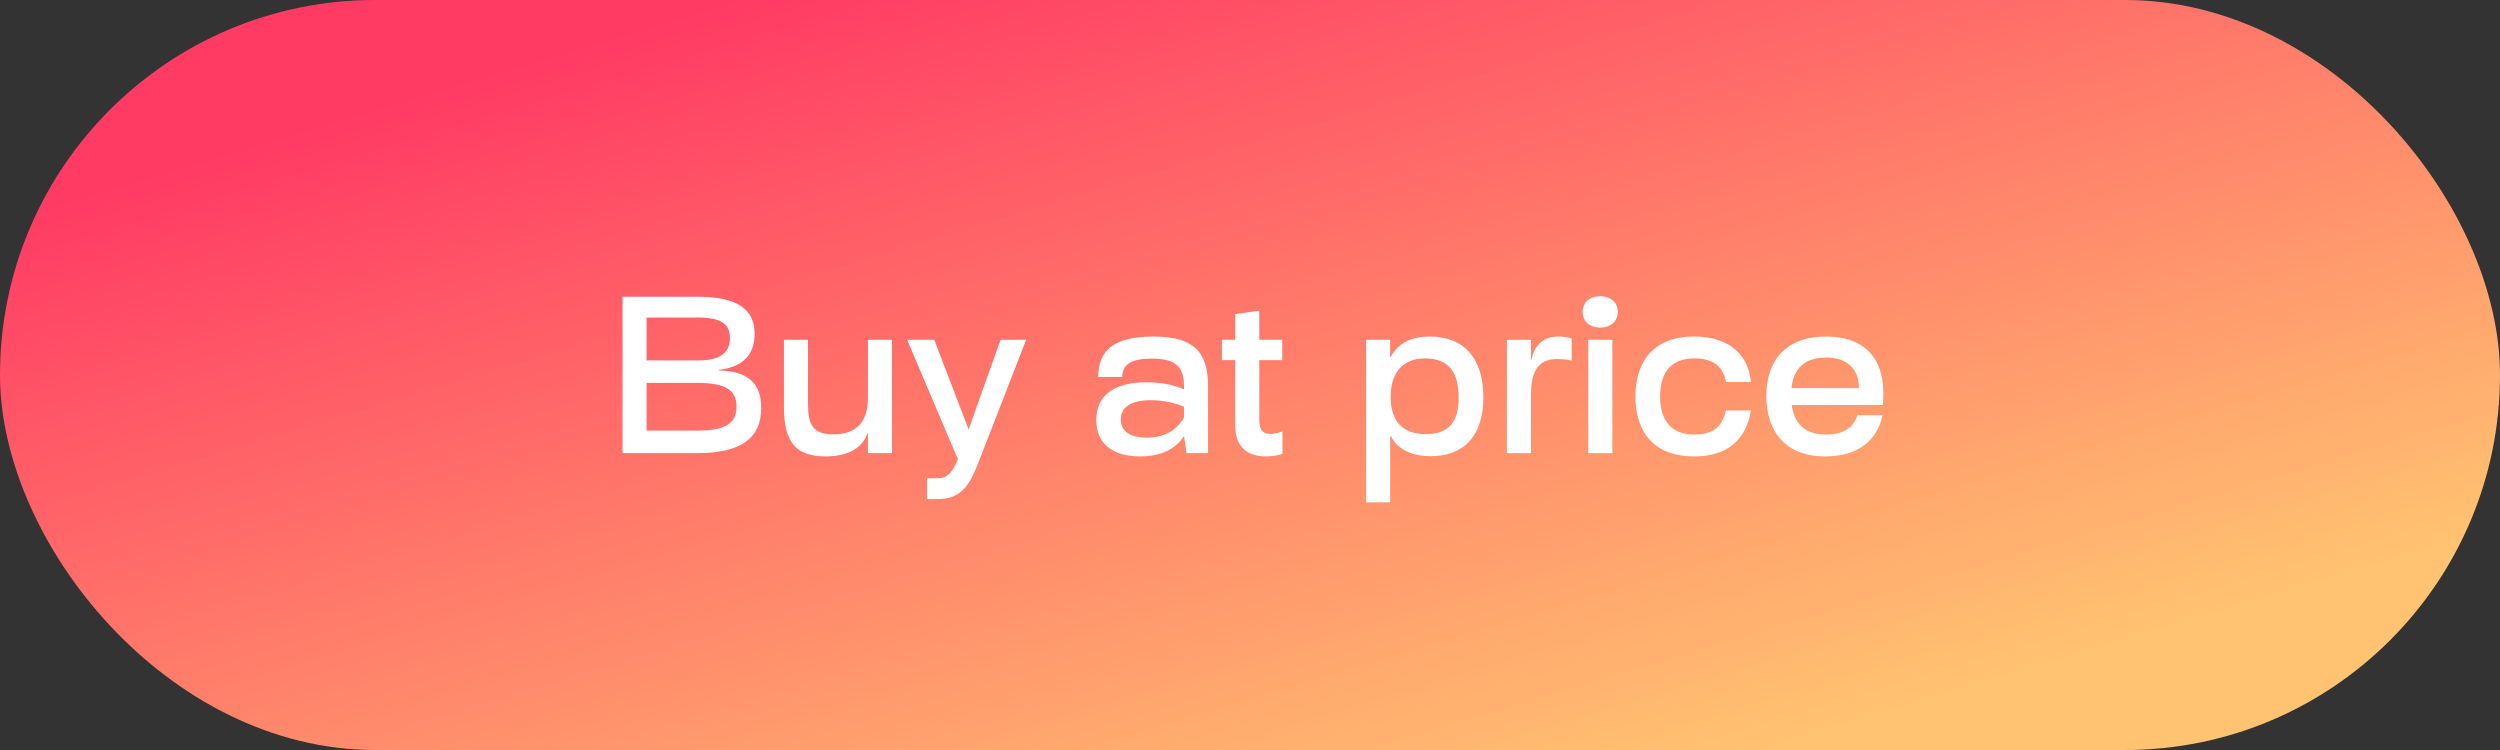
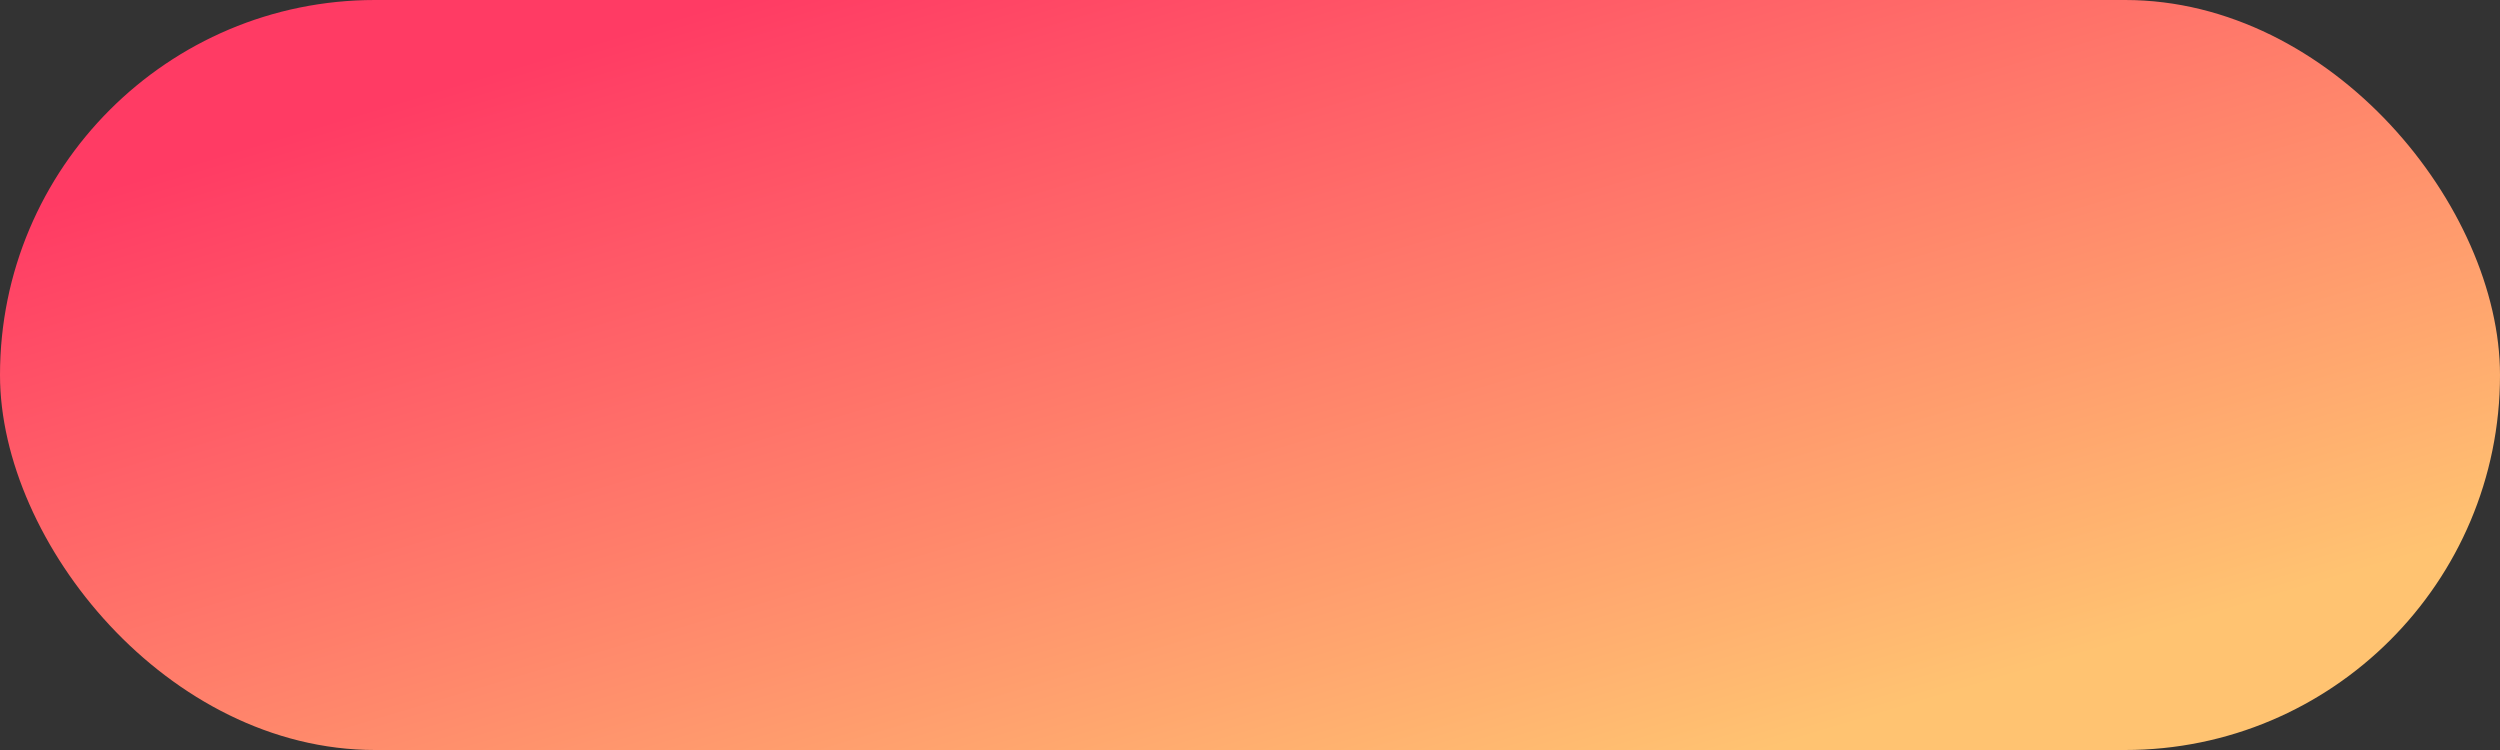
<svg xmlns="http://www.w3.org/2000/svg" width="160" height="48" fill="none">
  <rect width="100%" height="100%" fill="#333333" stroke="none" />
  <rect width="160" height="48" fill="url(#a)" rx="24" />
-   <path fill="#fff" d="M39.842 29V18.99h4.774c2.52 0 3.682.756 3.682 2.38 0 1.316-.756 2.142-2.296 2.296v.042c1.848.042 2.716.798 2.716 2.394 0 1.96-1.316 2.898-4.102 2.898h-4.774Zm1.54-1.442h3.234c1.792 0 2.52-.448 2.52-1.54 0-1.078-.728-1.512-2.52-1.512h-3.234v3.052Zm0-4.494h3.346c1.33 0 1.988-.476 1.988-1.428 0-.938-.602-1.316-2.1-1.316h-3.234v2.744Zm15.706-1.316V29h-1.54v-1.26h-.042c-.294.938-1.26 1.47-2.66 1.47-1.848 0-2.674-.84-2.674-3.136v-4.326h1.54v4.116c0 1.302.322 1.932 1.596 1.932 1.54 0 2.24-.812 2.24-2.352v-3.696h1.54Zm2.244 10.192v-1.33h.602c.616 0 .952-.196 1.372-1.218l-3.248-7.644h1.736l2.198 5.74 2.044-5.74h1.638l-3.122 8.022c-.602 1.526-1.204 2.17-2.562 2.17h-.658ZM75.943 29l-.168-1.092c-.532.84-1.498 1.302-2.814 1.302-1.694 0-2.8-.77-2.8-2.338 0-1.638 1.246-2.408 3.206-2.408.938 0 1.834.182 2.408.462v-.224c0-1.26-.574-1.75-2.058-1.75-1.316 0-1.89.364-1.89 1.176h-1.54c0-1.778 1.092-2.59 3.542-2.59 2.45 0 3.486.882 3.486 3.15V29h-1.372Zm-4.214-2.156c0 .756.588 1.162 1.68 1.162 1.064 0 1.834-.406 2.366-1.274v-.7c-.574-.252-1.386-.42-2.128-.42-1.204 0-1.918.42-1.918 1.232Zm7.327-3.794h-.854v-1.302h.854v-1.652l1.54-.21v1.862h1.47v1.302h-1.47v3.794c0 .658.21.924.686.924.21 0 .49-.042.798-.154v1.428c-.224.098-.658.168-1.064.168-1.246 0-1.96-.672-1.96-1.946V23.05Zm12.478-1.512c2.17 0 3.402 1.414 3.402 3.878 0 2.436-1.204 3.78-3.36 3.78-1.245 0-2.17-.462-2.561-1.288h-.043v4.242h-1.54V21.748h1.54v1.092h.043c.462-.882 1.287-1.302 2.52-1.302ZM89 25.402c0 1.54.77 2.38 2.227 2.38 1.47 0 2.127-.714 2.127-2.352 0-1.68-.7-2.492-2.156-2.492-1.413 0-2.197.91-2.197 2.464ZM96.442 29v-7.252h1.54v1.26h.042c.154-.84.7-1.47 1.666-1.47.322 0 .672.042.896.126v1.414c-.21-.056-.518-.098-.966-.098-1.106 0-1.638.714-1.638 2.282V29h-1.54Zm5.209 0v-7.252h1.54V29h-1.54Zm-.364-9.03c0-.49.308-1.008 1.12-1.008.826 0 1.134.518 1.134 1.008 0 .462-.308.994-1.134.994-.812 0-1.12-.532-1.12-.994Zm7.144 9.24c-3.066 0-3.766-2.156-3.766-3.836 0-1.68.7-3.836 3.766-3.836 2.352 0 3.486 1.274 3.626 2.912h-1.596c-.154-.924-.742-1.512-2.03-1.512-1.694 0-2.184 1.176-2.184 2.436s.49 2.436 2.184 2.436c1.232 0 1.792-.504 2.03-1.54h1.596c-.308 1.876-1.498 2.94-3.626 2.94Zm8.367 0c-2.562 0-3.752-1.638-3.752-3.864 0-2.212 1.176-3.808 3.836-3.808 2.422 0 3.808 1.372 3.64 4.088l-.028.294h-5.824c.154 1.134.784 1.89 2.198 1.89 1.106 0 1.736-.42 2.002-1.232h1.61c-.336 1.596-1.54 2.632-3.682 2.632Zm-2.142-4.368h4.312c.014-1.274-.812-1.96-2.086-1.96-1.47 0-2.128.812-2.226 1.96Z" />
  <defs>
    <linearGradient id="a" x1="23.43" x2="42.114" y1="7.029" y2="69.308" gradientUnits="userSpaceOnUse">
      <stop stop-color="#FF3B64" />
      <stop offset="1" stop-color="#FFC371" />
    </linearGradient>
  </defs>
</svg>